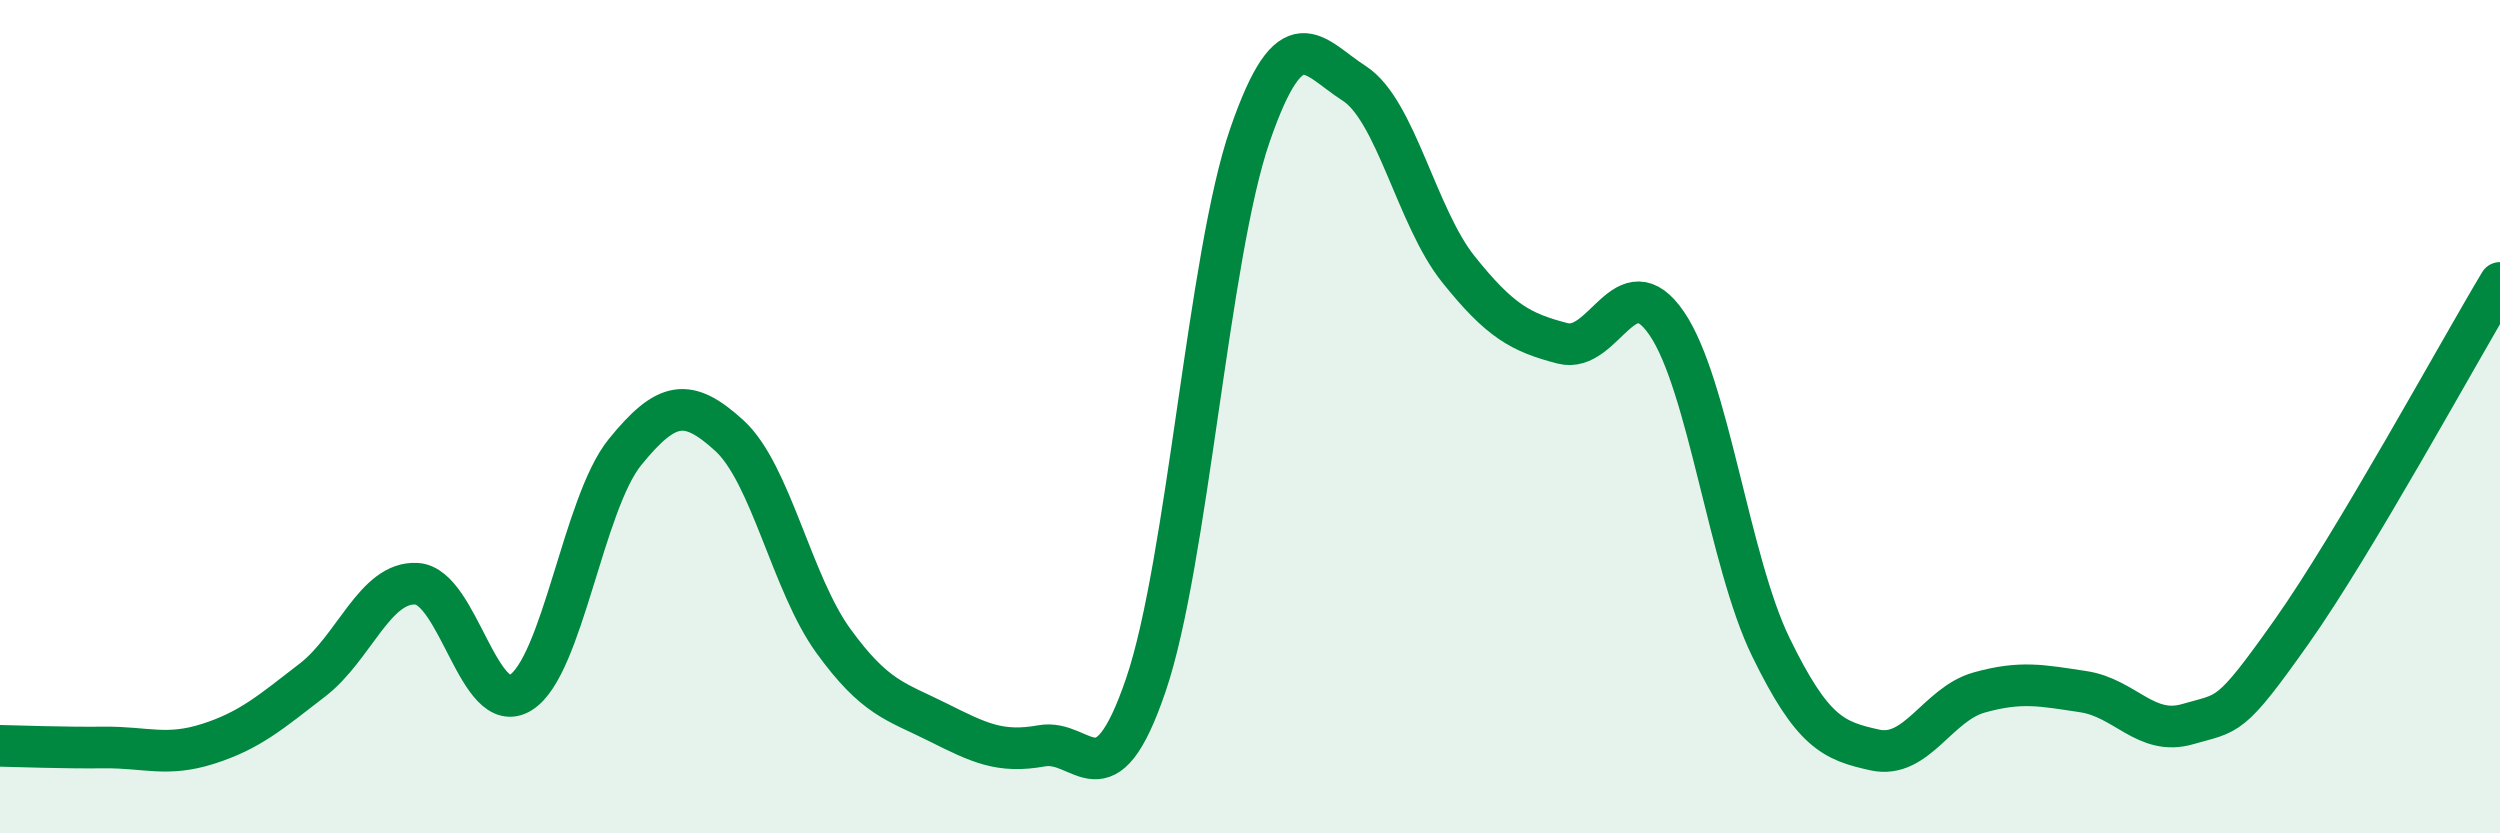
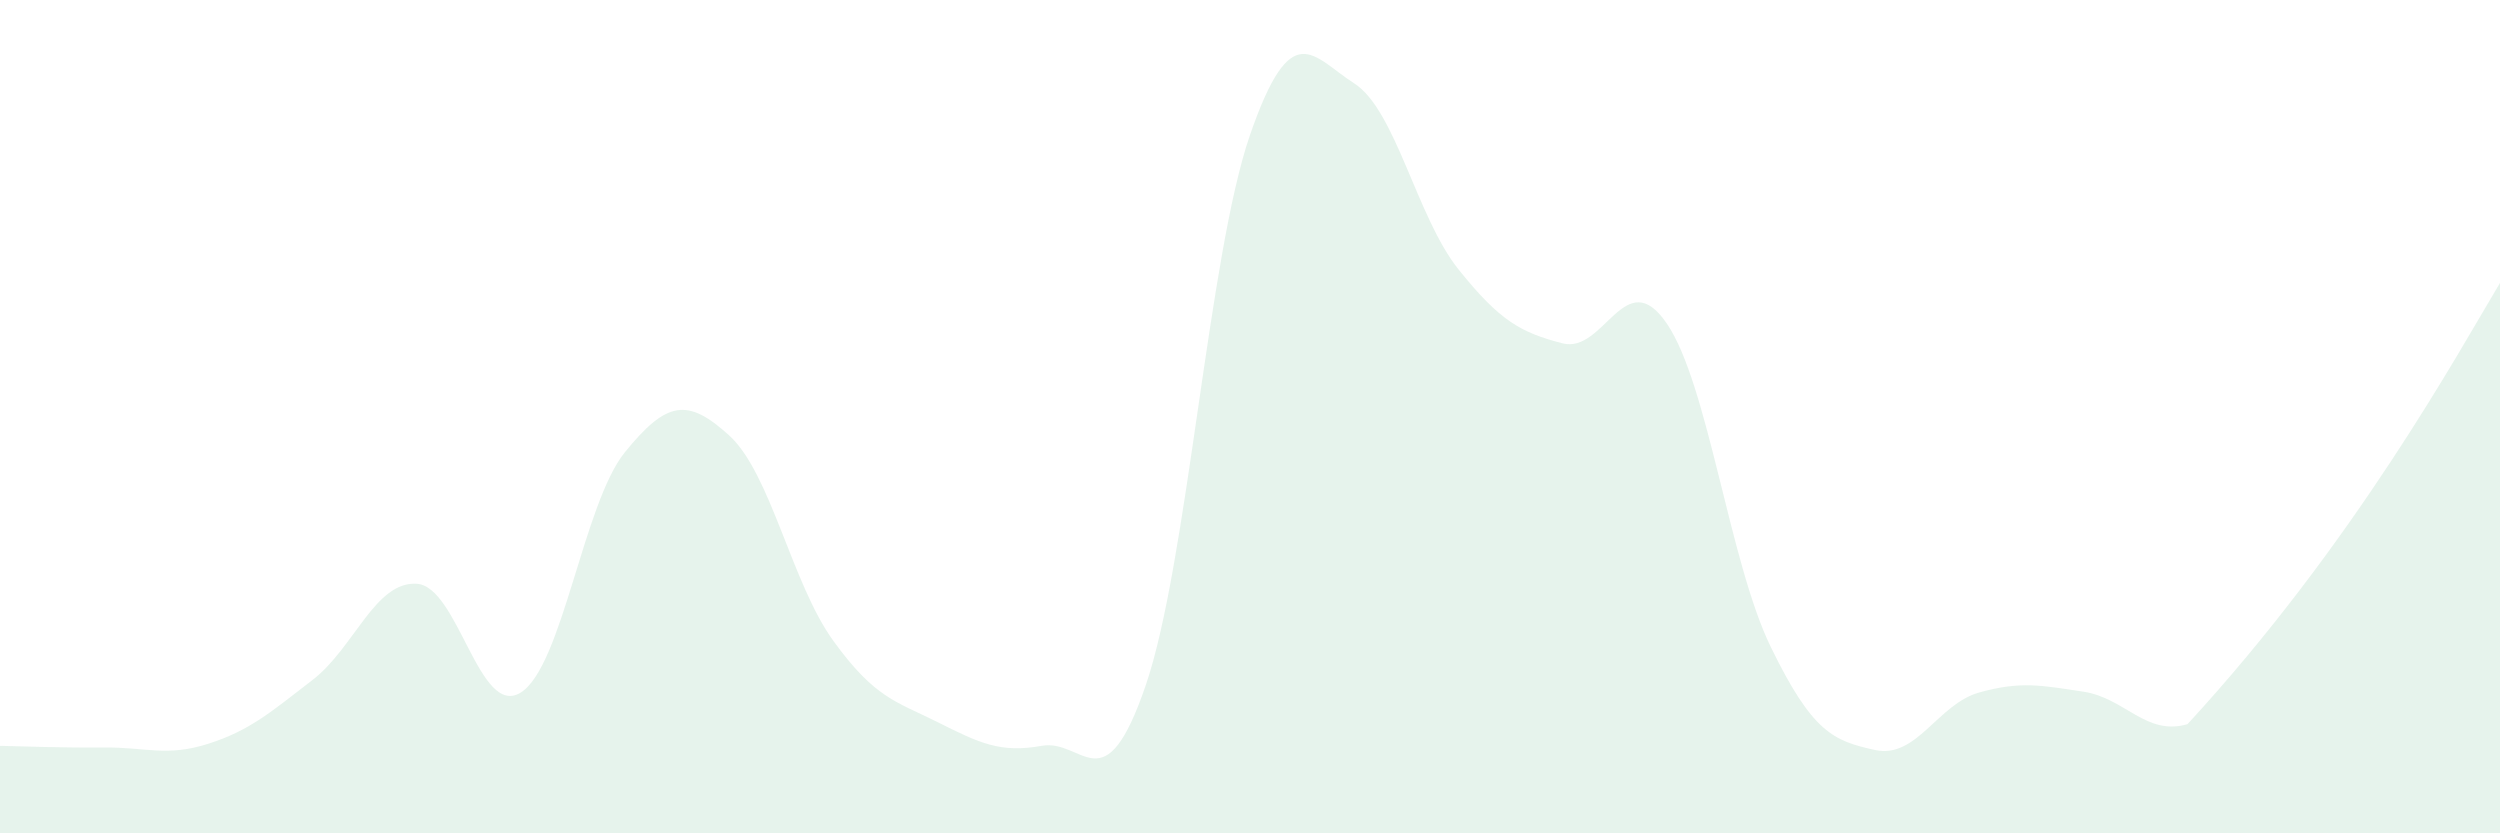
<svg xmlns="http://www.w3.org/2000/svg" width="60" height="20" viewBox="0 0 60 20">
-   <path d="M 0,17.9 C 0.5,17.91 1.5,17.95 2.5,17.94 C 3.5,17.93 4,18.17 5,17.85 C 6,17.53 6.5,17.09 7.5,16.32 C 8.5,15.55 9,13.95 10,14.01 C 11,14.07 11.5,17.25 12.5,16.62 C 13.5,15.99 14,12.08 15,10.85 C 16,9.62 16.5,9.54 17.5,10.45 C 18.5,11.36 19,14 20,15.38 C 21,16.76 21.5,16.83 22.5,17.33 C 23.5,17.83 24,18.08 25,17.9 C 26,17.72 26.5,19.37 27.5,16.44 C 28.5,13.51 29,6.13 30,3.24 C 31,0.35 31.5,1.36 32.5,2 C 33.5,2.64 34,5.21 35,6.46 C 36,7.71 36.5,7.98 37.5,8.24 C 38.5,8.5 39,6.3 40,7.76 C 41,9.22 41.5,13.48 42.5,15.53 C 43.5,17.58 44,17.78 45,18 C 46,18.22 46.5,16.9 47.5,16.62 C 48.5,16.34 49,16.45 50,16.6 C 51,16.75 51.5,17.67 52.5,17.38 C 53.5,17.09 53.5,17.28 55,15.16 C 56.5,13.04 59,8.46 60,6.79L60 20L0 20Z" fill="#008740" opacity="0.1" stroke-linecap="round" stroke-linejoin="round" />
-   <path d="M 0,17.9 C 0.5,17.91 1.5,17.95 2.5,17.94 C 3.5,17.93 4,18.17 5,17.85 C 6,17.53 6.5,17.09 7.5,16.32 C 8.5,15.55 9,13.95 10,14.01 C 11,14.07 11.5,17.25 12.5,16.62 C 13.5,15.99 14,12.08 15,10.85 C 16,9.62 16.5,9.54 17.5,10.45 C 18.5,11.36 19,14 20,15.38 C 21,16.76 21.5,16.83 22.5,17.33 C 23.5,17.83 24,18.08 25,17.9 C 26,17.72 26.5,19.37 27.5,16.44 C 28.5,13.51 29,6.13 30,3.24 C 31,0.35 31.5,1.36 32.5,2 C 33.5,2.64 34,5.21 35,6.46 C 36,7.71 36.5,7.98 37.5,8.24 C 38.5,8.5 39,6.3 40,7.76 C 41,9.22 41.5,13.48 42.5,15.53 C 43.5,17.58 44,17.78 45,18 C 46,18.22 46.5,16.9 47.5,16.62 C 48.5,16.34 49,16.45 50,16.6 C 51,16.75 51.5,17.67 52.5,17.38 C 53.5,17.09 53.5,17.28 55,15.16 C 56.5,13.04 59,8.46 60,6.79" stroke="#008740" stroke-width="1" fill="none" stroke-linecap="round" stroke-linejoin="round" />
+   <path d="M 0,17.9 C 0.5,17.91 1.5,17.95 2.5,17.94 C 3.5,17.93 4,18.17 5,17.85 C 6,17.53 6.5,17.09 7.5,16.32 C 8.5,15.55 9,13.95 10,14.01 C 11,14.07 11.5,17.25 12.5,16.62 C 13.5,15.99 14,12.08 15,10.85 C 16,9.62 16.5,9.54 17.5,10.45 C 18.5,11.36 19,14 20,15.38 C 21,16.76 21.5,16.83 22.5,17.33 C 23.5,17.83 24,18.08 25,17.9 C 26,17.72 26.5,19.37 27.5,16.44 C 28.5,13.51 29,6.13 30,3.24 C 31,0.35 31.5,1.36 32.5,2 C 33.5,2.64 34,5.21 35,6.46 C 36,7.71 36.5,7.98 37.5,8.24 C 38.5,8.5 39,6.3 40,7.76 C 41,9.22 41.5,13.48 42.5,15.53 C 43.5,17.58 44,17.78 45,18 C 46,18.22 46.5,16.9 47.5,16.62 C 48.5,16.34 49,16.45 50,16.6 C 51,16.75 51.5,17.67 52.5,17.38 C 56.5,13.04 59,8.46 60,6.79L60 20L0 20Z" fill="#008740" opacity="0.1" stroke-linecap="round" stroke-linejoin="round" />
</svg>